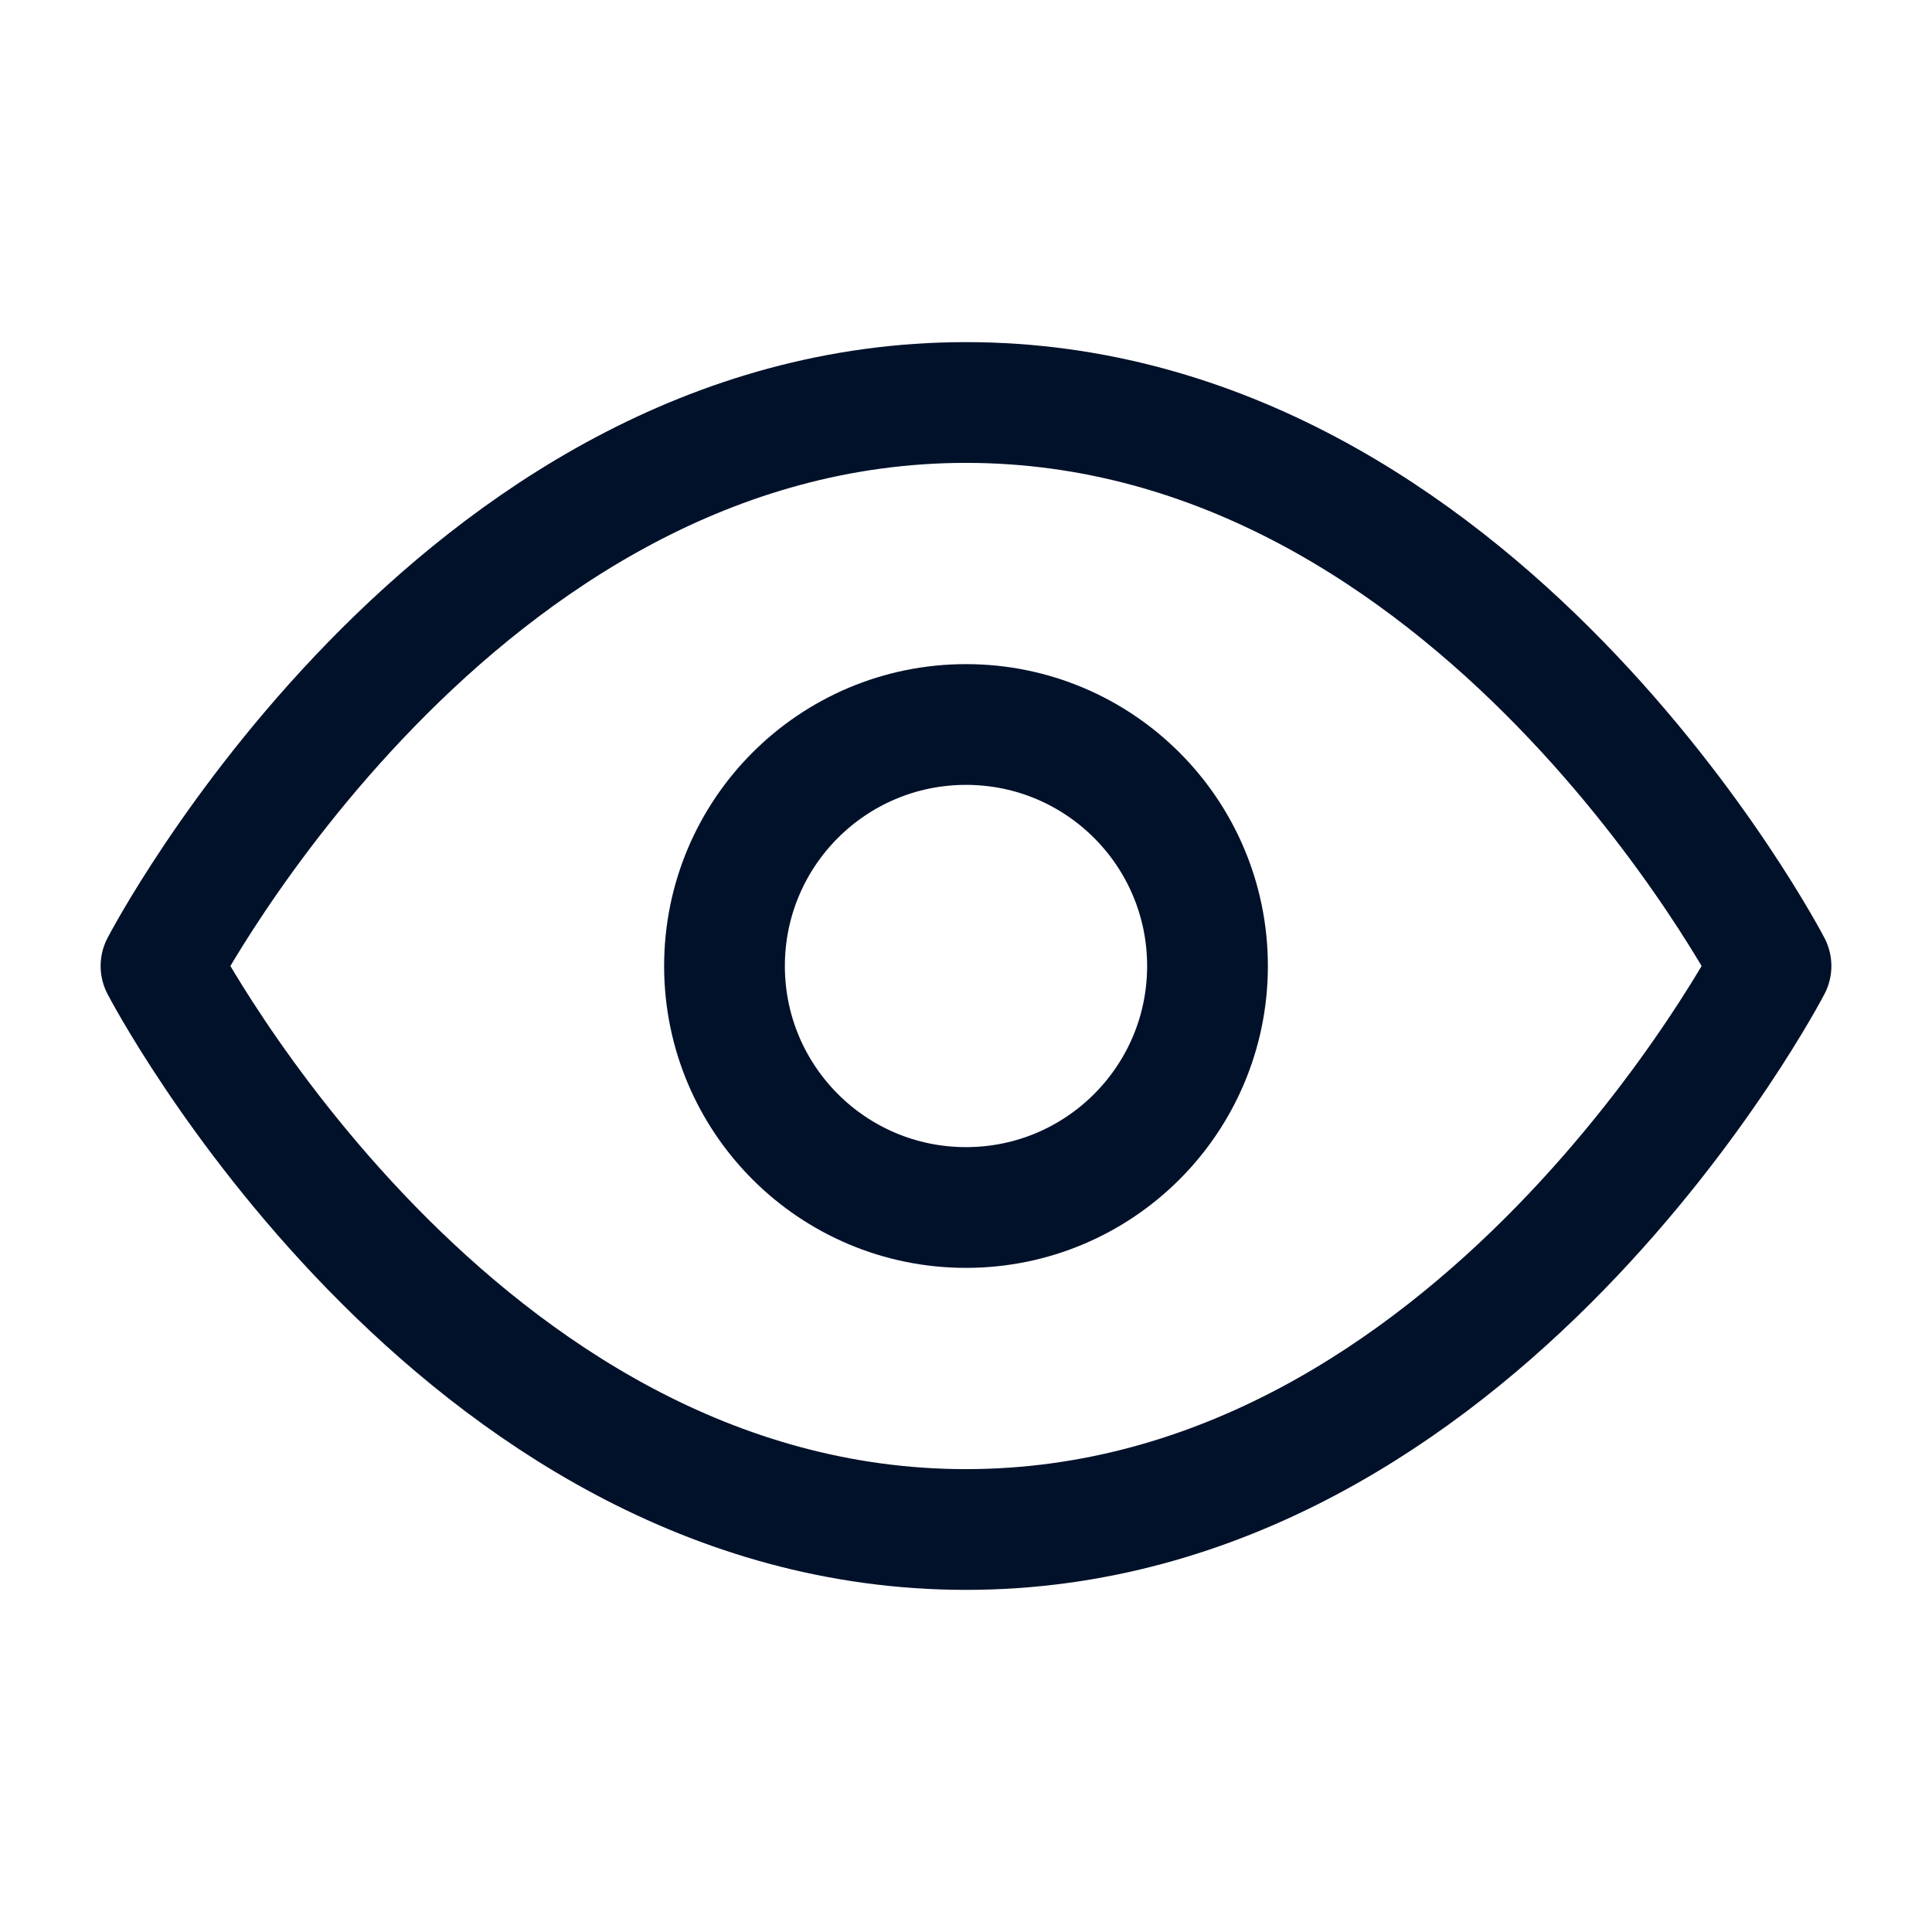
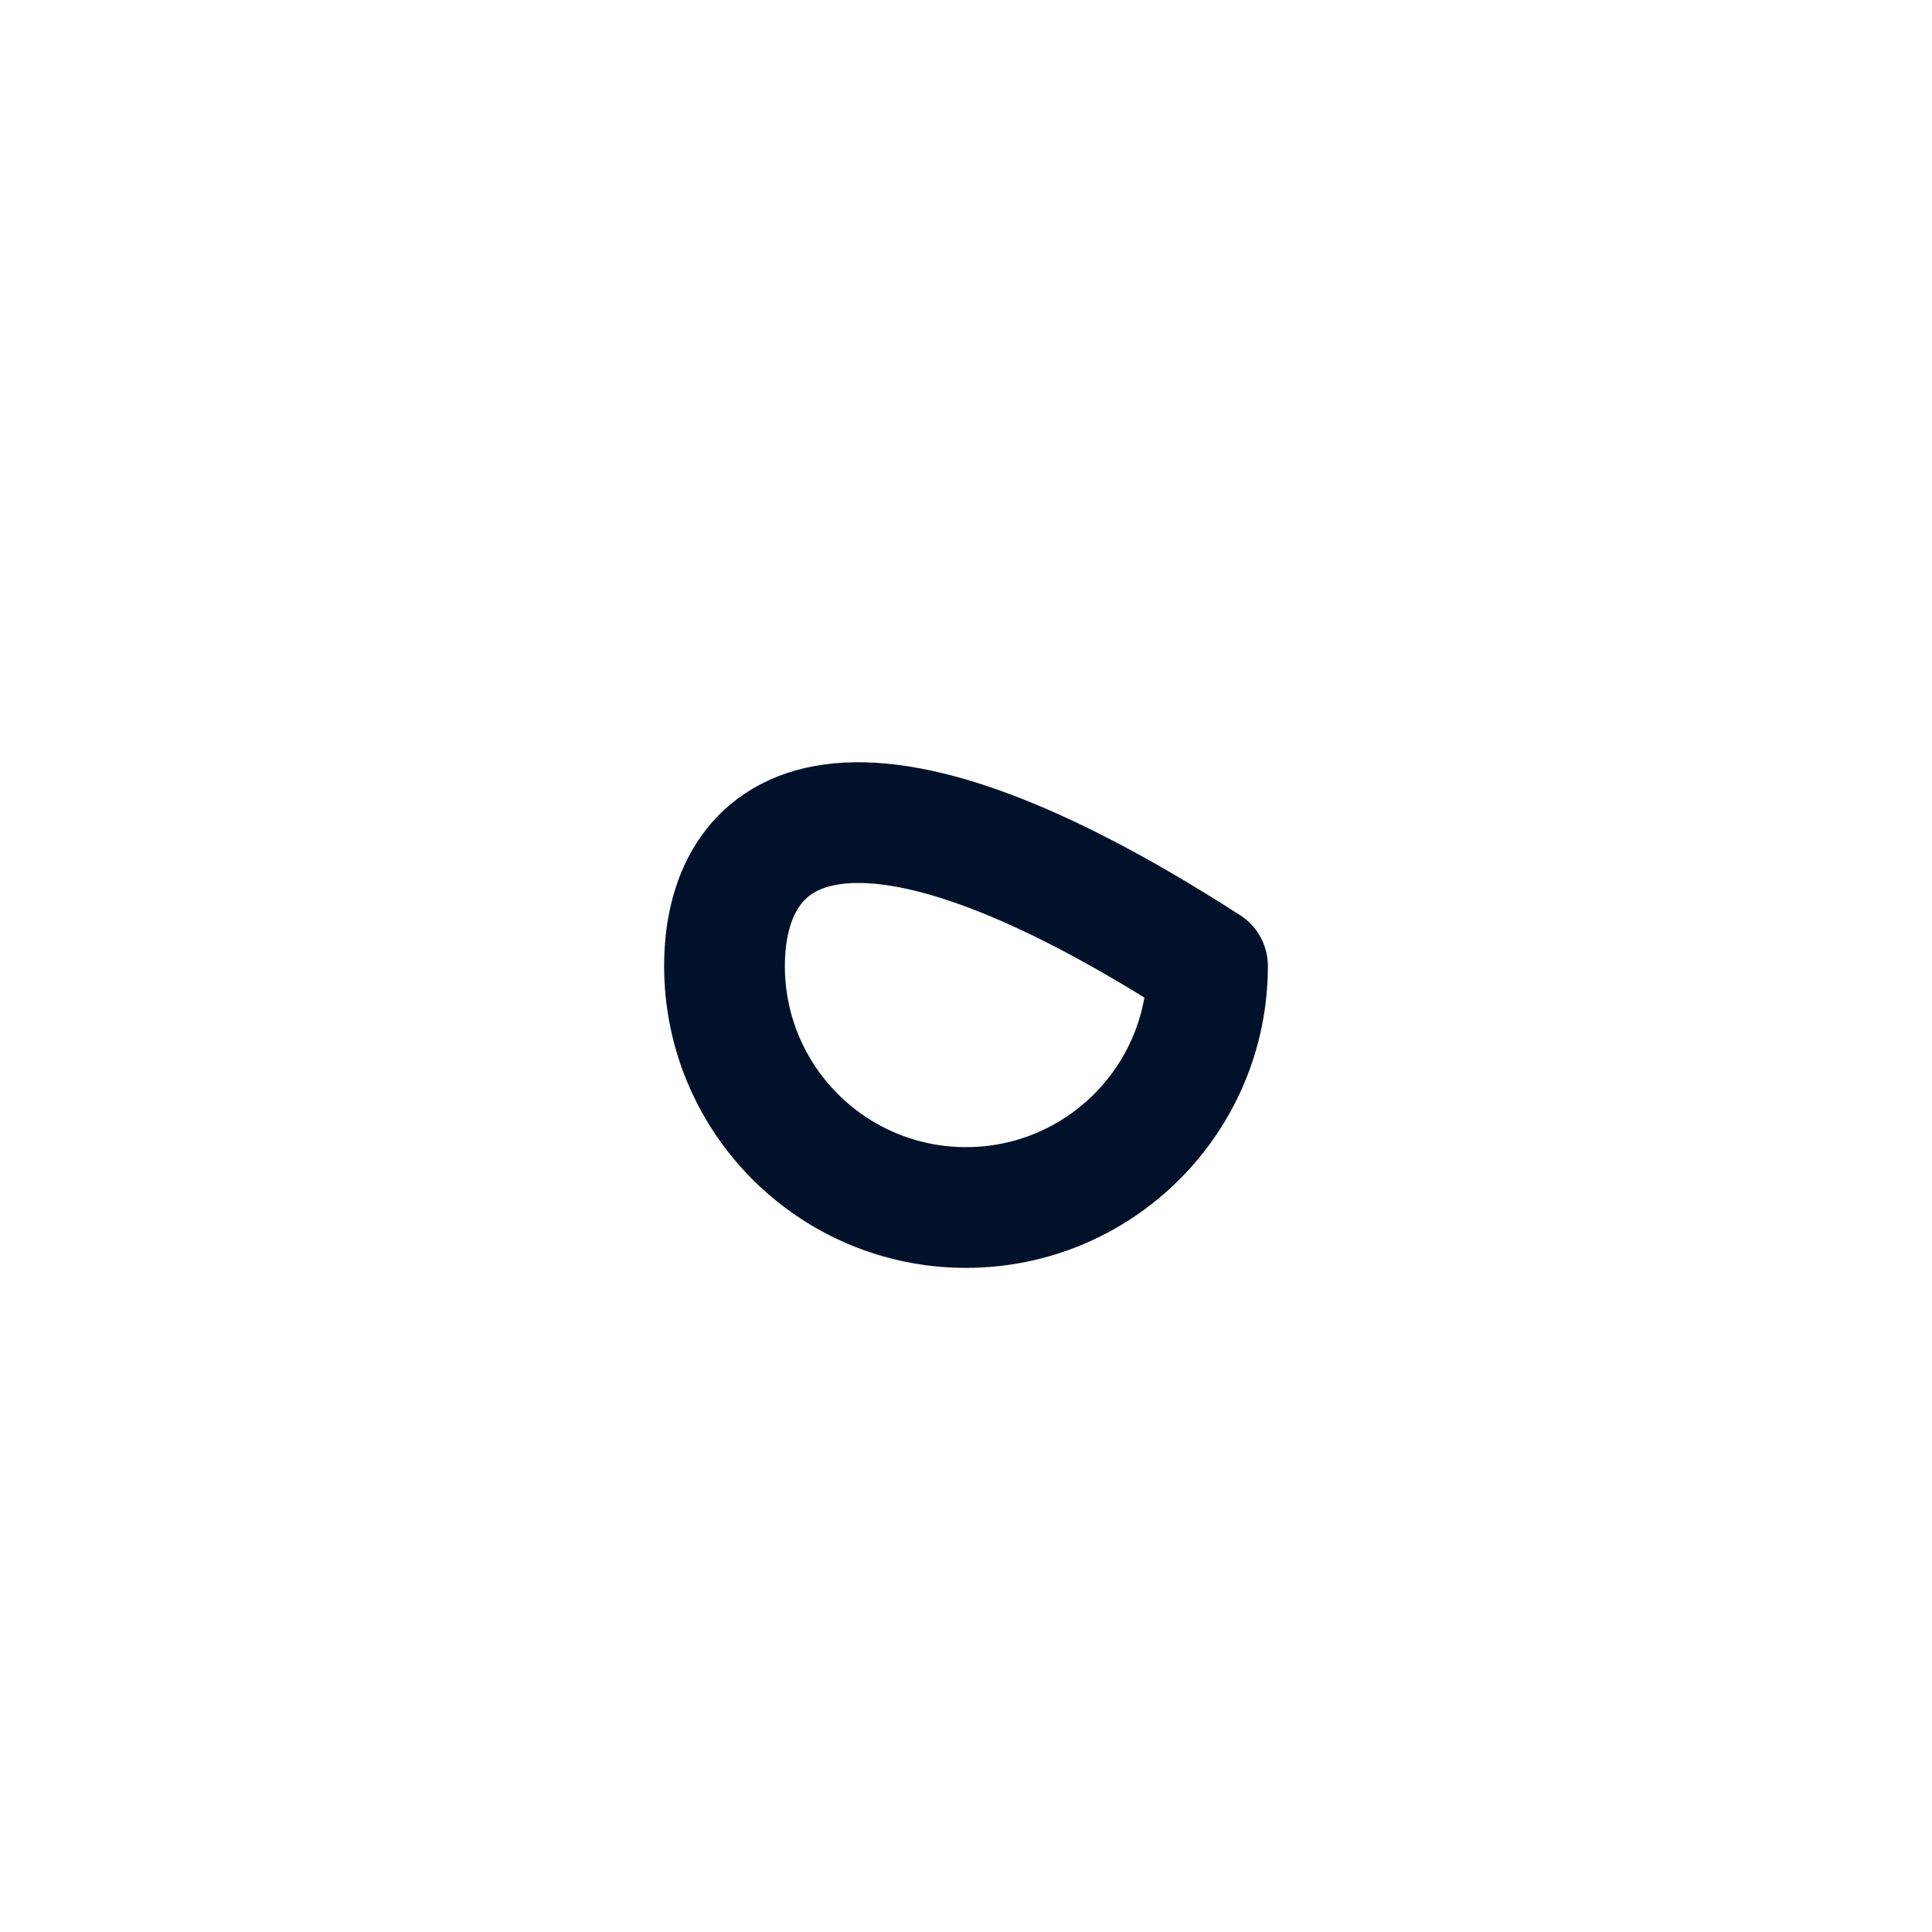
<svg xmlns="http://www.w3.org/2000/svg" width="48" height="48" viewBox="0 0 48 48" fill="none">
-   <path d="M24 10C11.273 10 4 24 4 24C4 24 11.273 38 24 38C36.727 38 44 24 44 24C44 24 36.727 10 24 10Z" stroke="#02112A" stroke-width="3" stroke-linecap="round" stroke-linejoin="round" />
-   <path d="M24 30C27.314 30 30 27.314 30 24C30 20.686 27.314 18 24 18C20.686 18 18 20.686 18 24C18 27.314 20.686 30 24 30Z" stroke="#02112A" stroke-width="3" stroke-linecap="round" stroke-linejoin="round" />
+   <path d="M24 30C27.314 30 30 27.314 30 24C20.686 18 18 20.686 18 24C18 27.314 20.686 30 24 30Z" stroke="#02112A" stroke-width="3" stroke-linecap="round" stroke-linejoin="round" />
</svg>